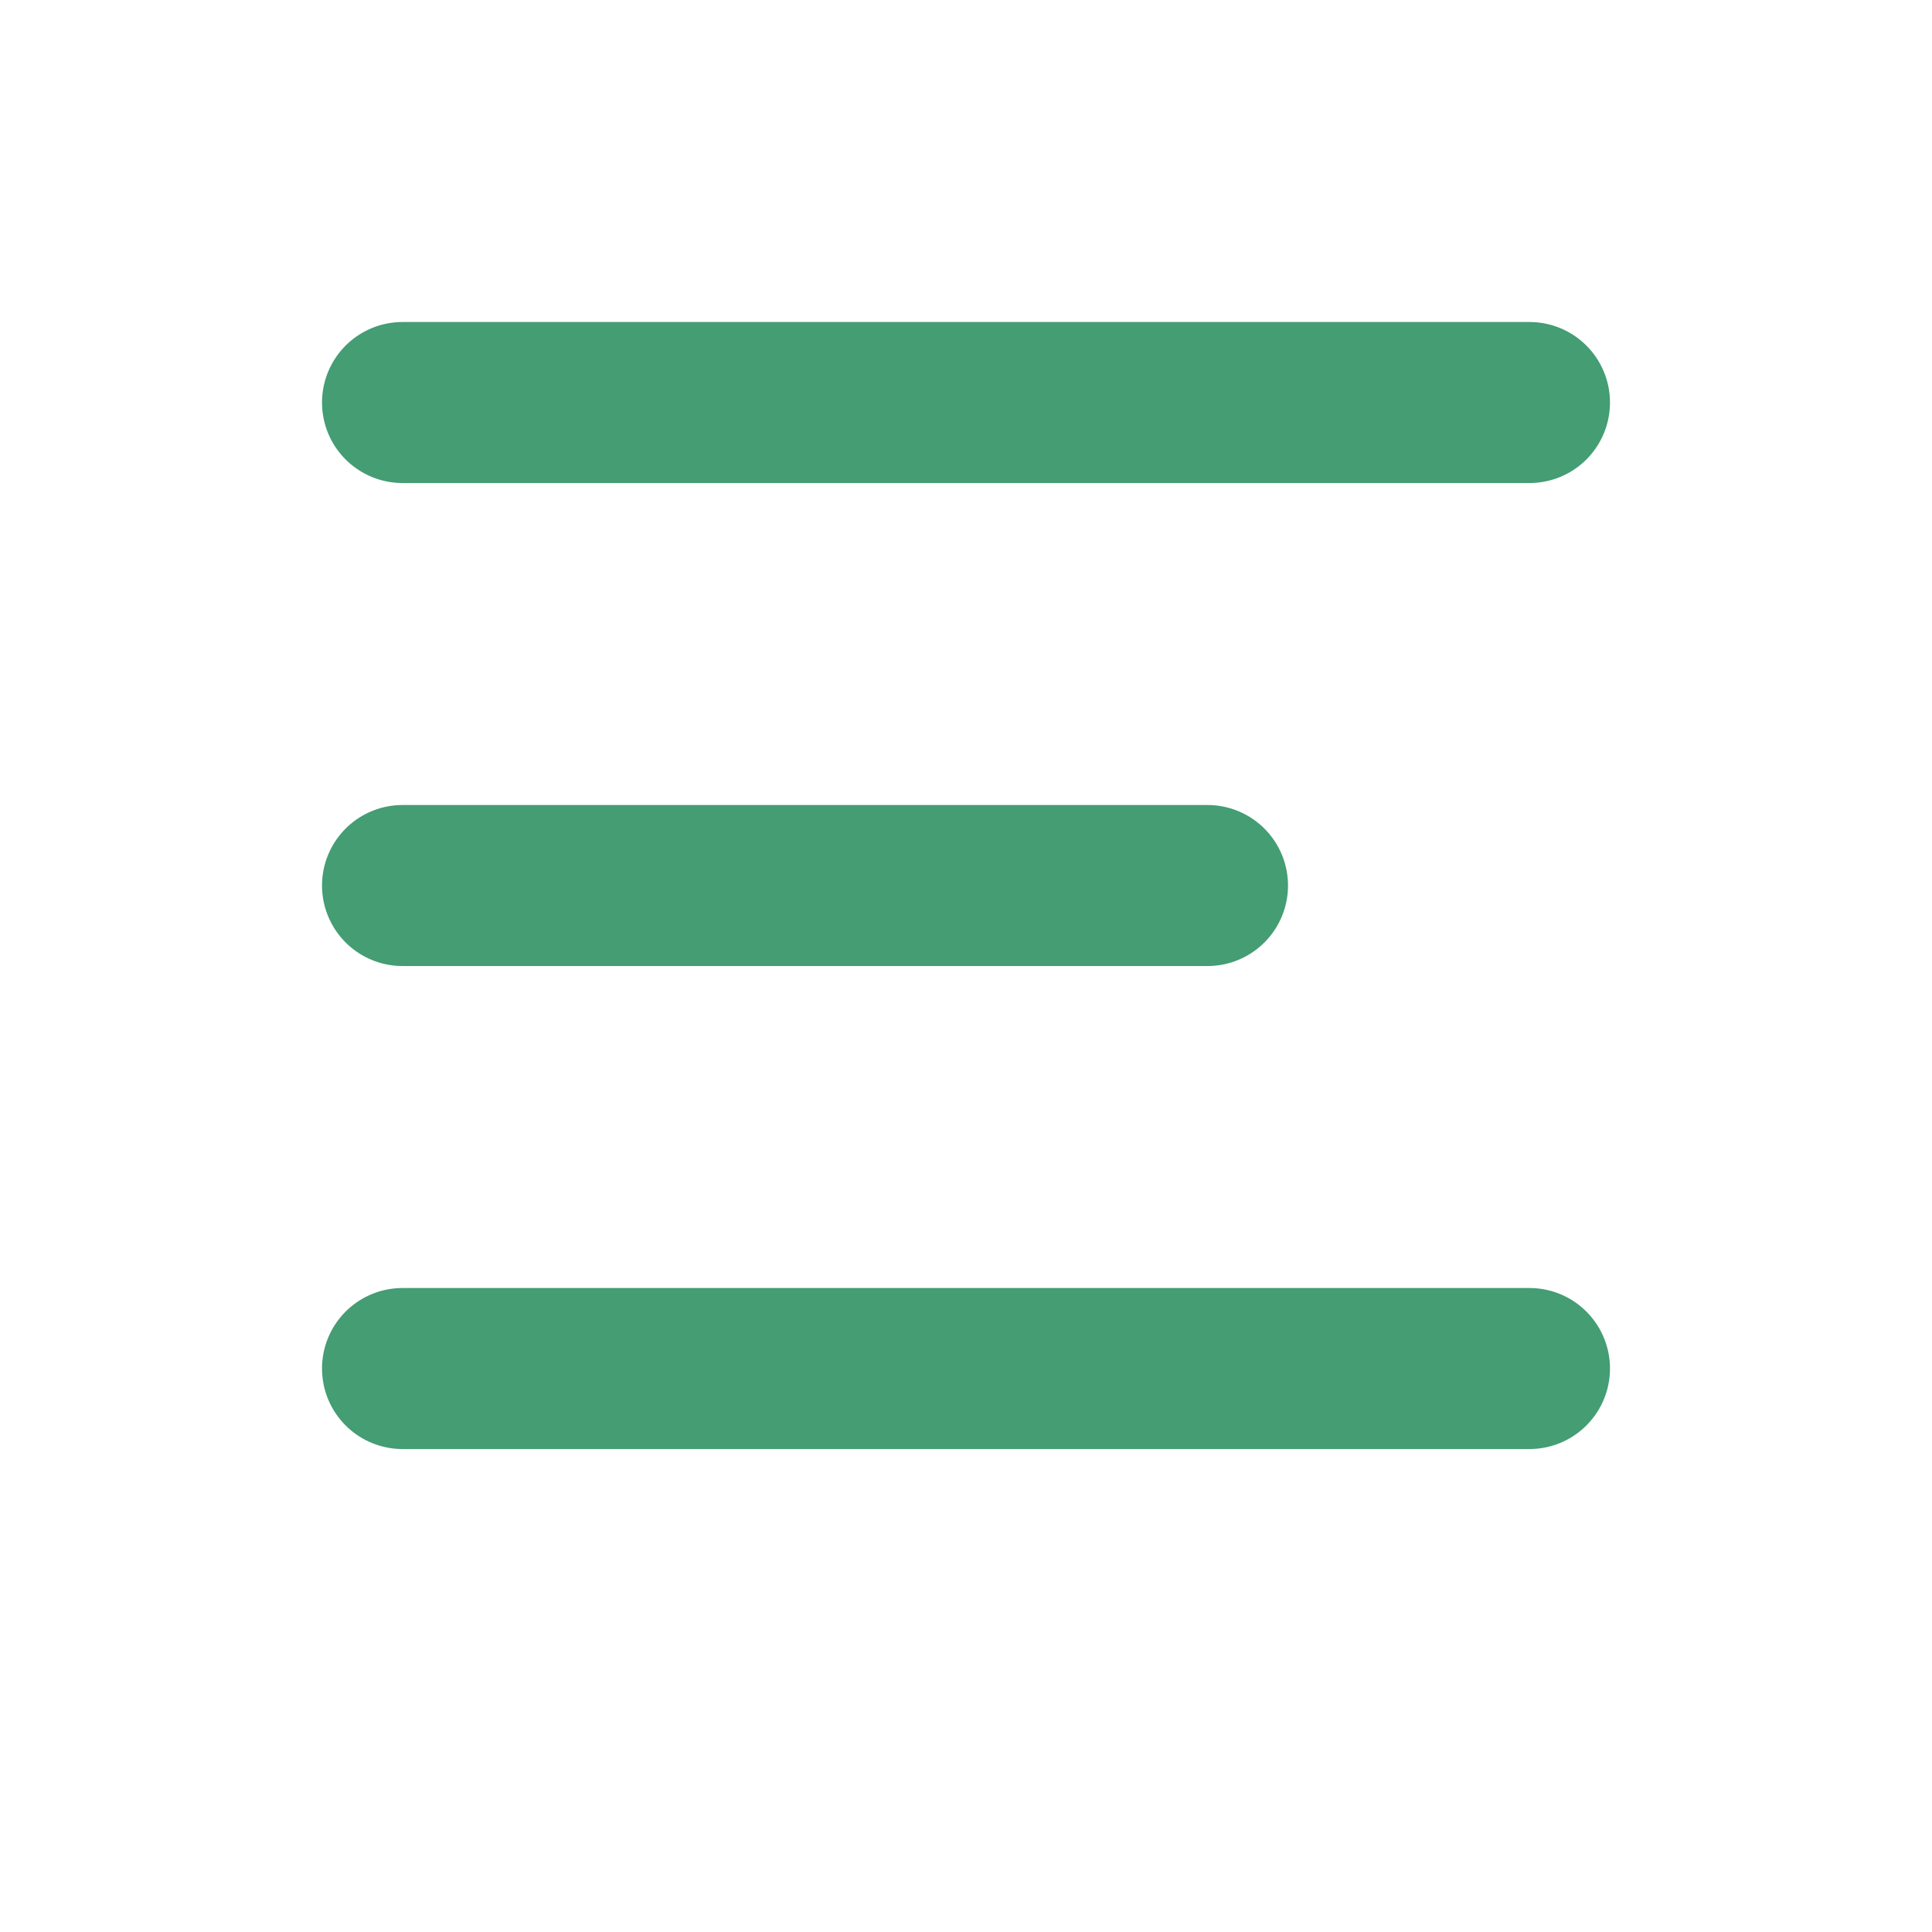
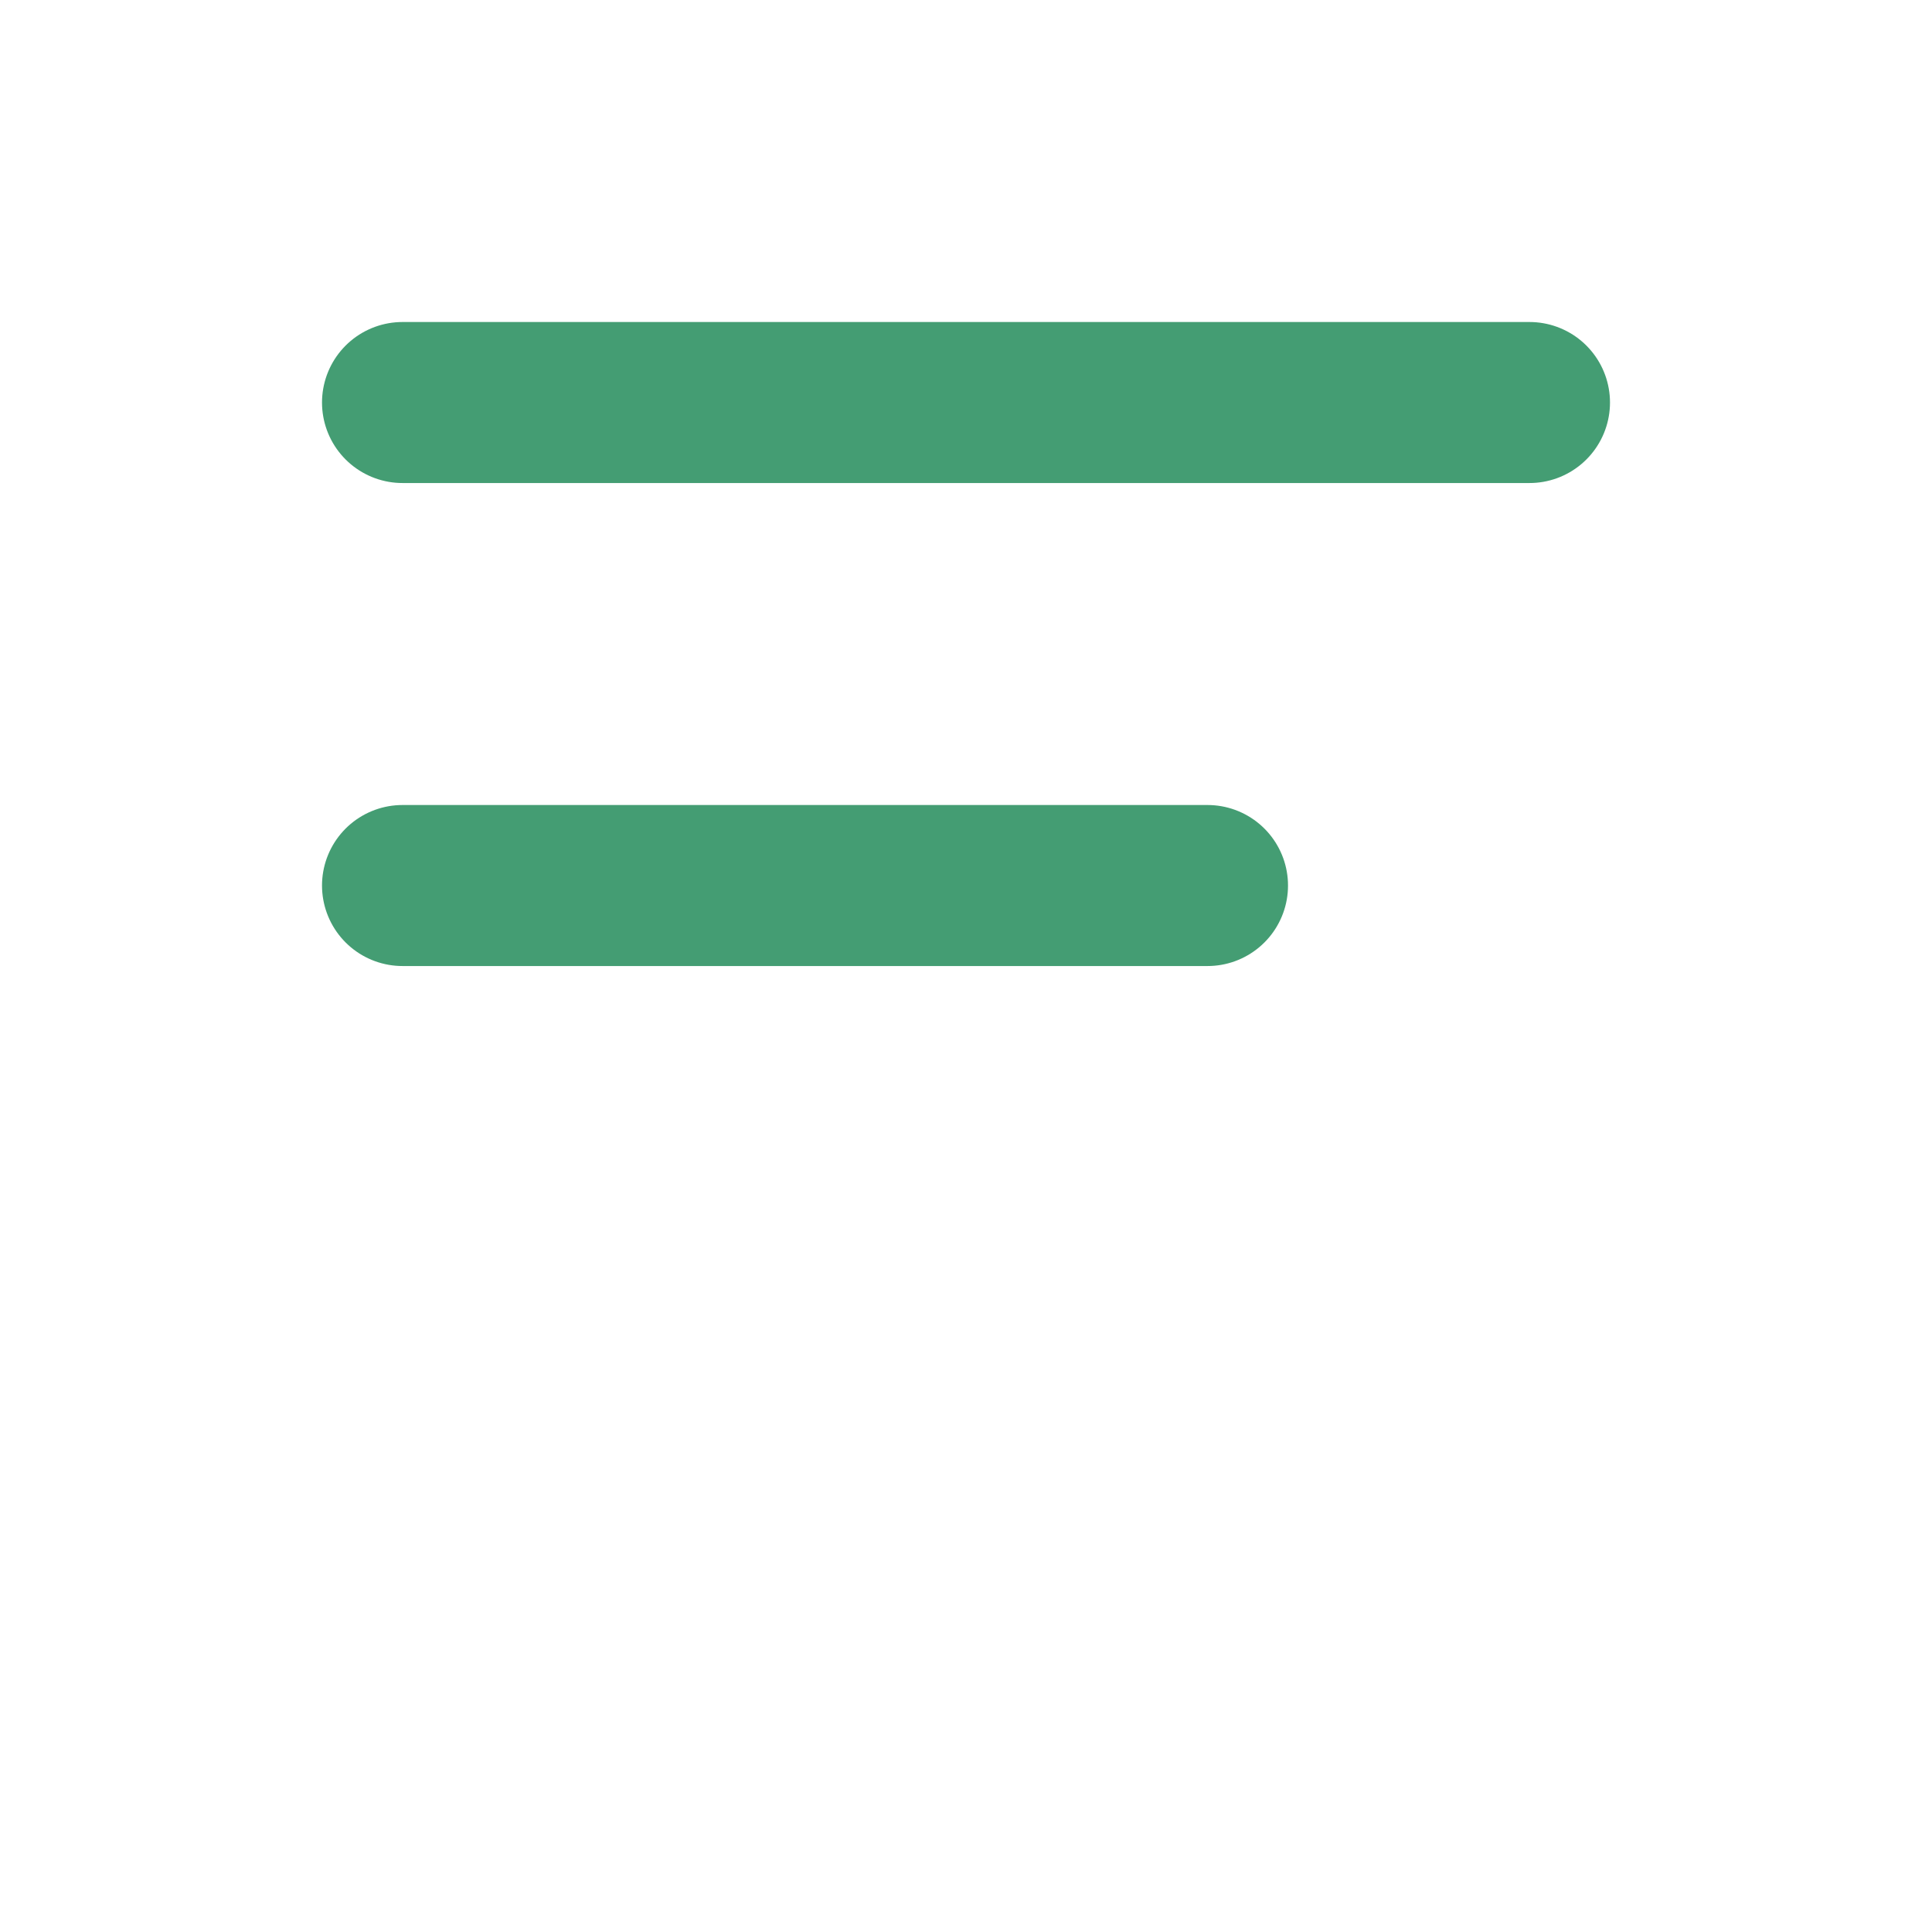
<svg xmlns="http://www.w3.org/2000/svg" width="32" height="32" viewBox="0 0 32 32" fill="none">
  <line x1="6.667" y1="6.667" x2="25.333" y2="6.667" stroke="#449D73" stroke-width="2.667" stroke-linecap="round" />
  <line x1="6.667" y1="14.667" x2="20" y2="14.667" stroke="#449D73" stroke-width="2.667" stroke-linecap="round" />
-   <line x1="6.667" y1="22.667" x2="25.333" y2="22.667" stroke="#449D73" stroke-width="2.667" stroke-linecap="round" />
</svg>